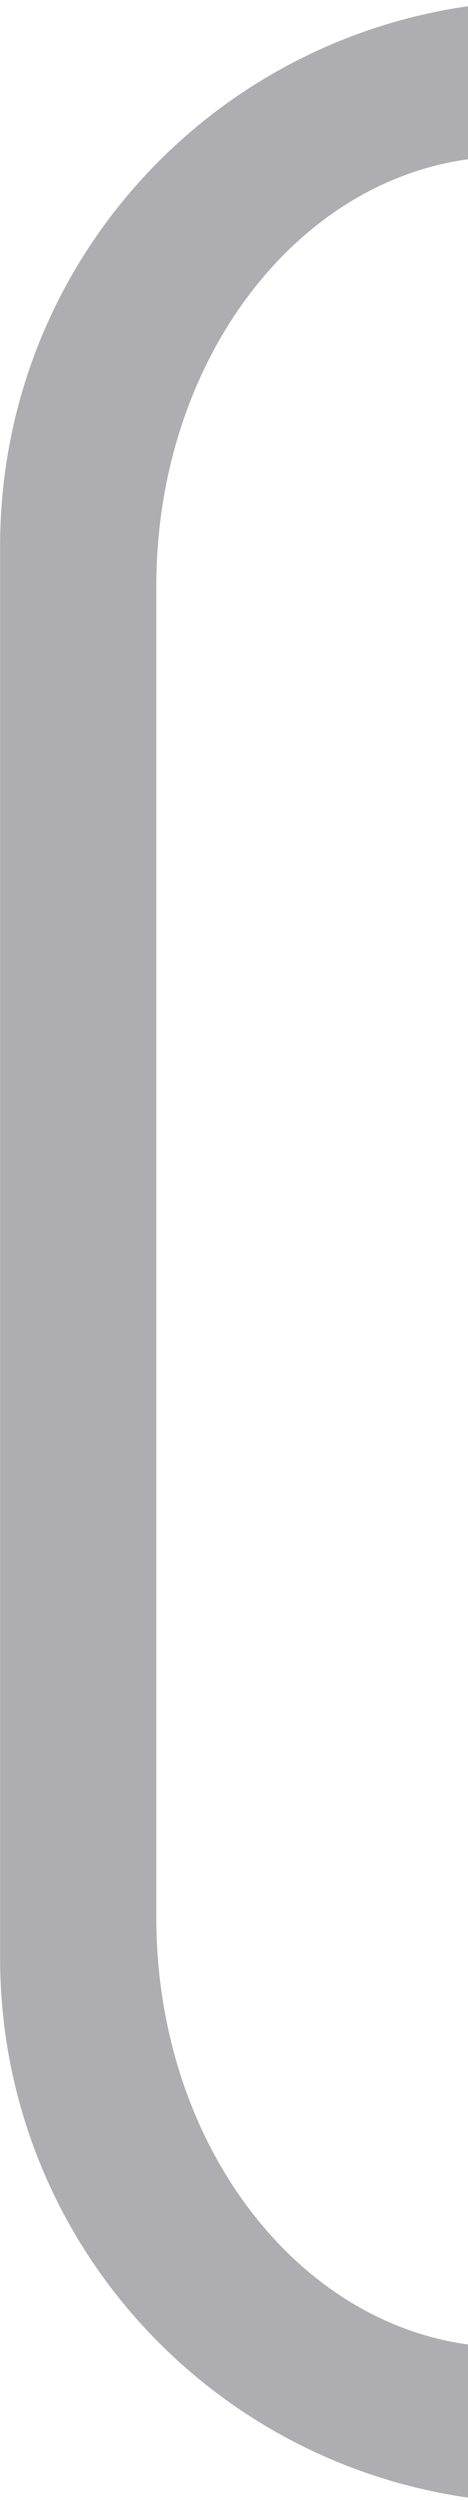
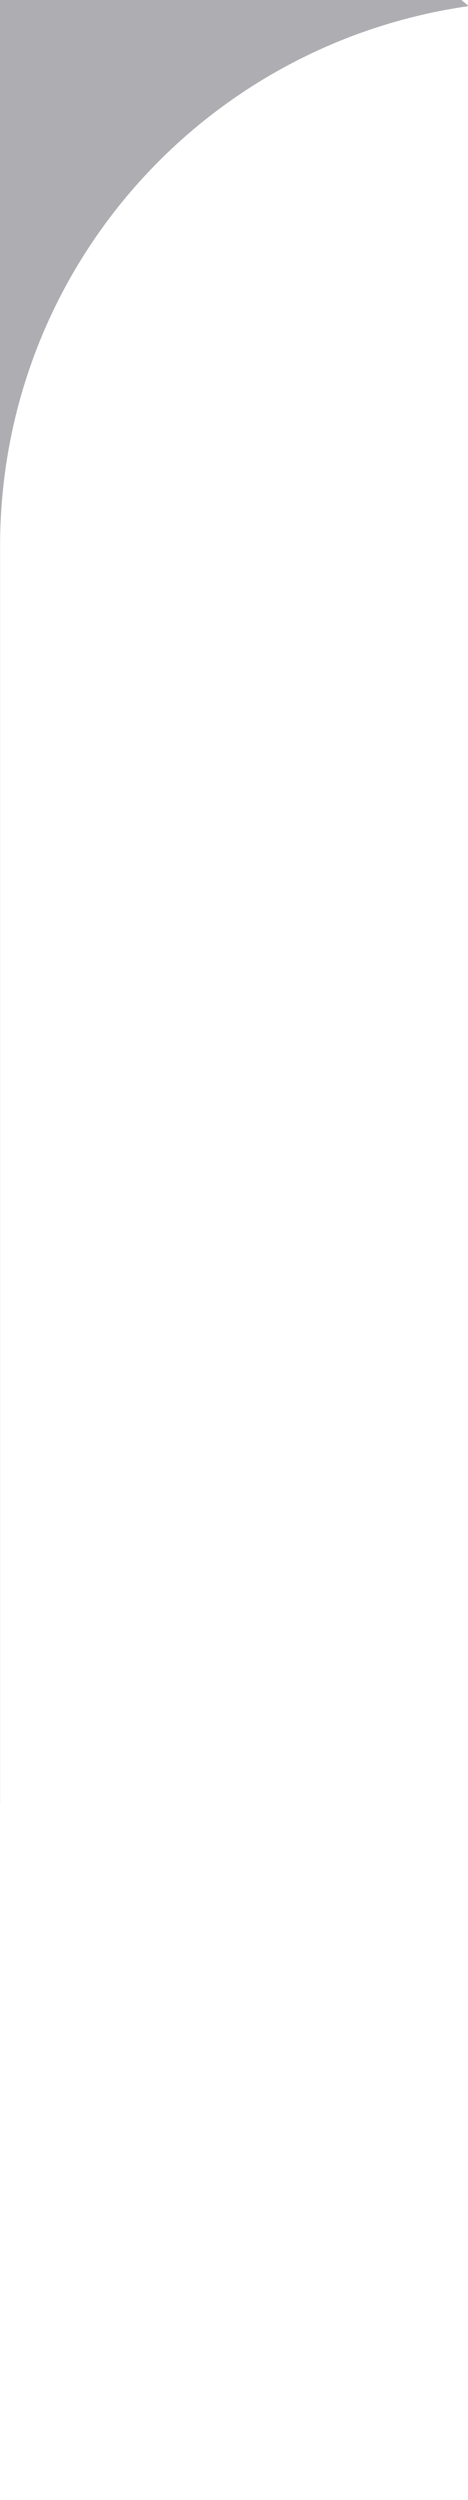
<svg xmlns="http://www.w3.org/2000/svg" height="32" viewBox="0 0 1.587 8.467" width="6">
-   <path d="m6 .078c-3.399.483-6 3.376-6 6.904v18.035c0 3.529 2.601 6.422 6 6.904v-1.957c-2.255-.302-4-2.622-4-5.457v-17.016c0-2.836 1.745-5.155 4-5.457z" fill="#aeaeb2" transform="scale(.265)" />
+   <path d="m6 .078c-3.399.483-6 3.376-6 6.904v18.035v-1.957c-2.255-.302-4-2.622-4-5.457v-17.016c0-2.836 1.745-5.155 4-5.457z" fill="#aeaeb2" transform="scale(.265)" />
</svg>